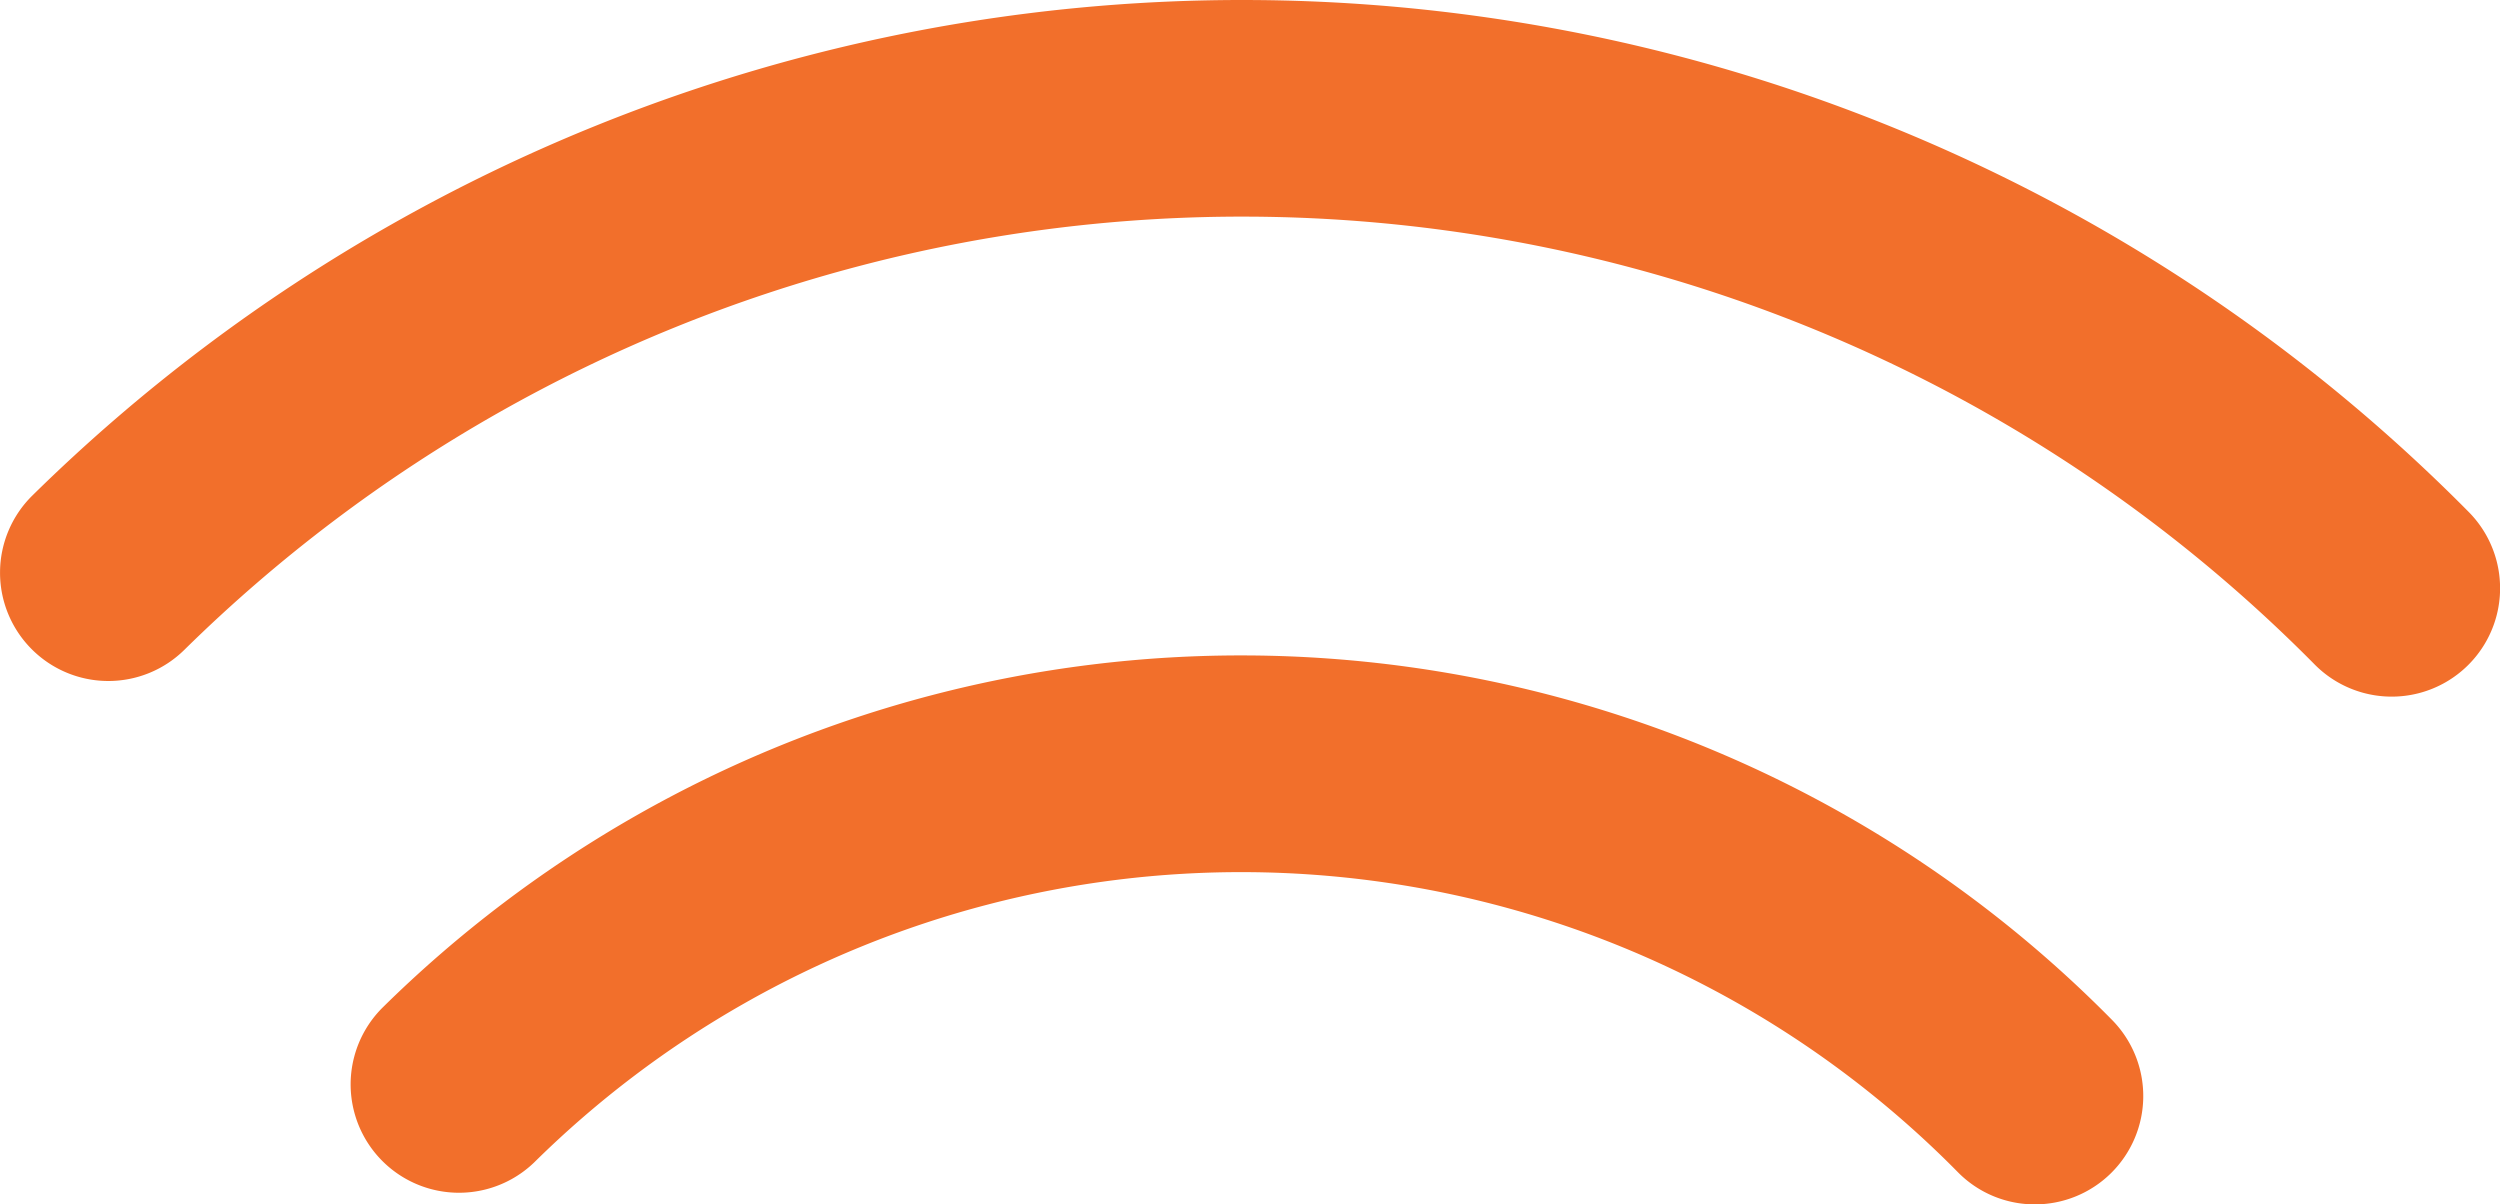
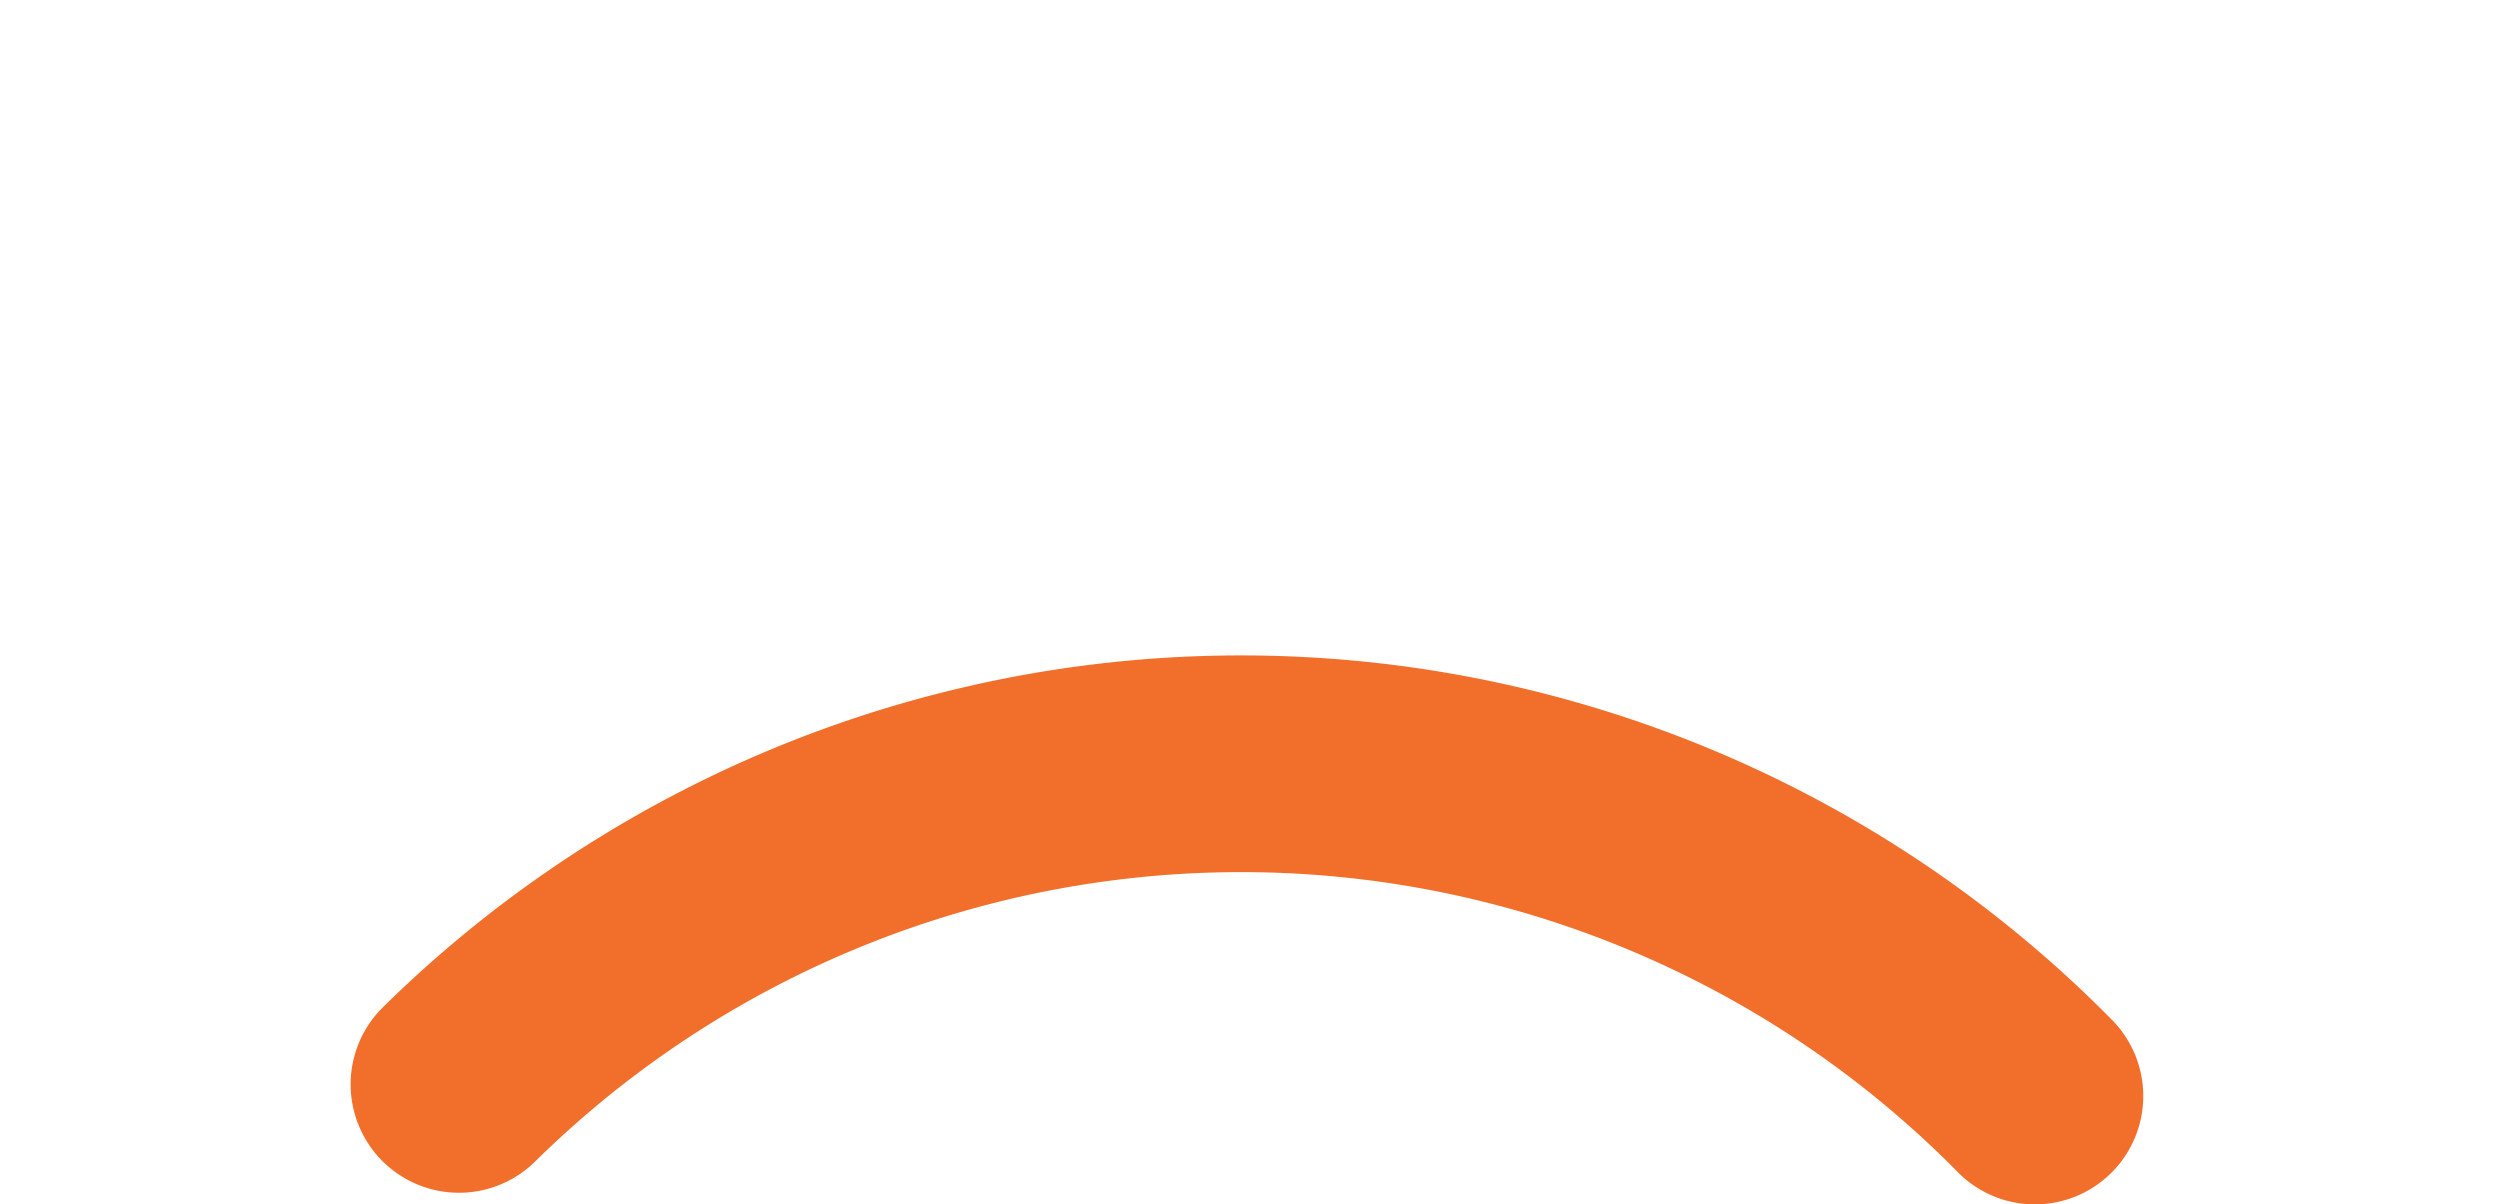
<svg xmlns="http://www.w3.org/2000/svg" width="65.108" height="31.365" viewBox="0 0 65.108 31.365">
  <g id="Groupe_57" data-name="Groupe 57" transform="translate(42.298 -0.094)">
    <path id="Tracé_340" data-name="Tracé 340" d="M65.715,134.609a2.822,2.822,0,0,0,2.028-4.8,31.842,31.842,0,0,0-45.061-.309,2.822,2.822,0,0,0,3.963,4.018,26.2,26.2,0,0,1,37.081.254A2.808,2.808,0,0,0,65.715,134.609Z" transform="translate(-55.033 -103.149)" fill="#f26f2b" />
-     <path id="Tracé_341" data-name="Tracé 341" d="M-37.494,17.015a39.275,39.275,0,0,1,55.473.38A2.822,2.822,0,0,0,22,13.432,44.923,44.923,0,0,0-41.456,13a2.819,2.819,0,0,0-.027,3.99A2.819,2.819,0,0,0-37.494,17.015Z" transform="translate(0 0)" fill="#f26f2b" />
  </g>
</svg>